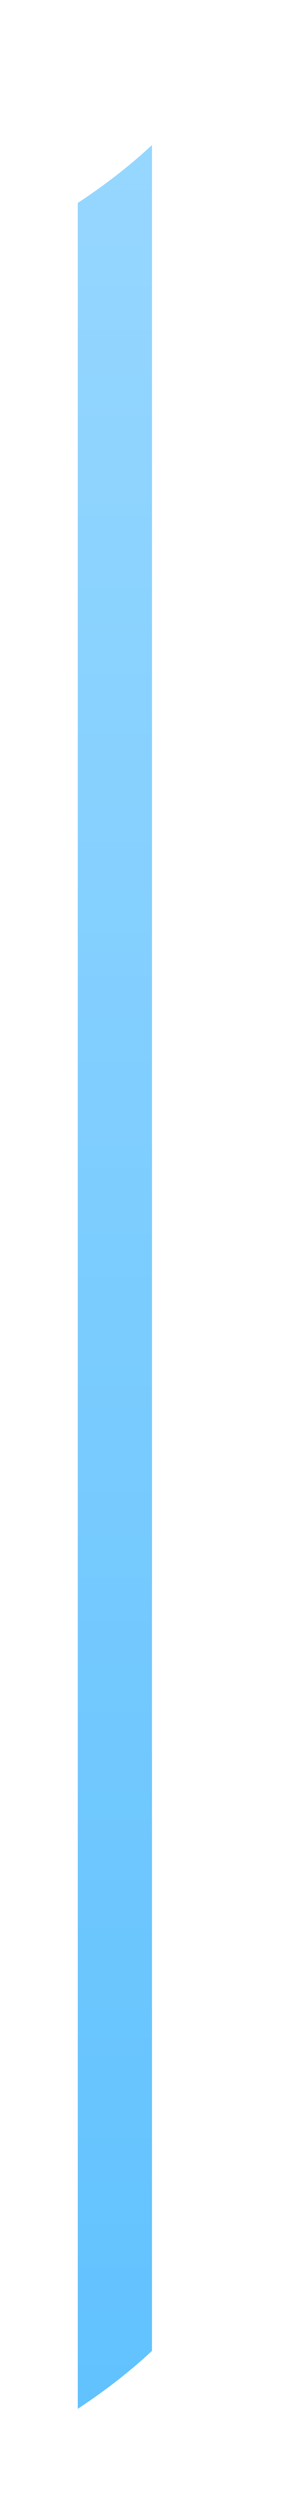
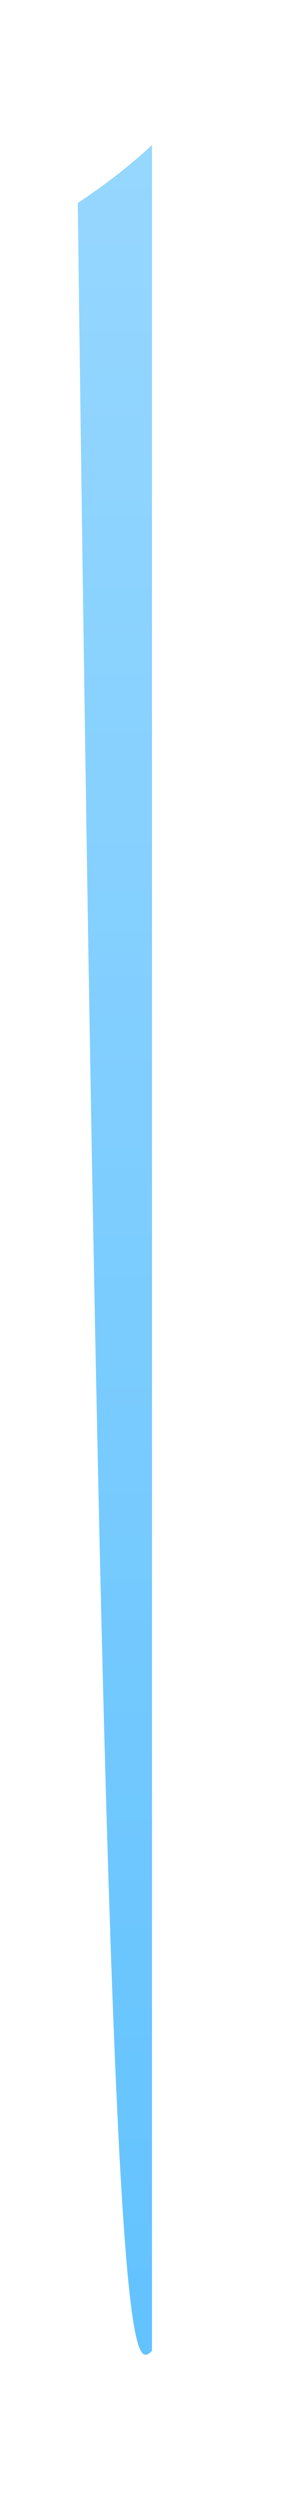
<svg xmlns="http://www.w3.org/2000/svg" width="2" height="17" viewBox="0 0 2 17" fill="none">
-   <path d="M1.034 0.986C0.885 1.125 0.716 1.257 0.529 1.38V16.38C0.716 16.257 0.885 16.125 1.034 15.986V0.986Z" fill="url(#paint0_linear_5_1994)" />
+   <path d="M1.034 0.986C0.885 1.125 0.716 1.257 0.529 1.38C0.716 16.257 0.885 16.125 1.034 15.986V0.986Z" fill="url(#paint0_linear_5_1994)" />
  <defs>
    <linearGradient id="paint0_linear_5_1994" x1="0.781" y1="0.986" x2="0.781" y2="16.38" gradientUnits="userSpaceOnUse">
      <stop stop-color="#96D7FF" />
      <stop offset="1" stop-color="#61C2FE" />
    </linearGradient>
  </defs>
</svg>